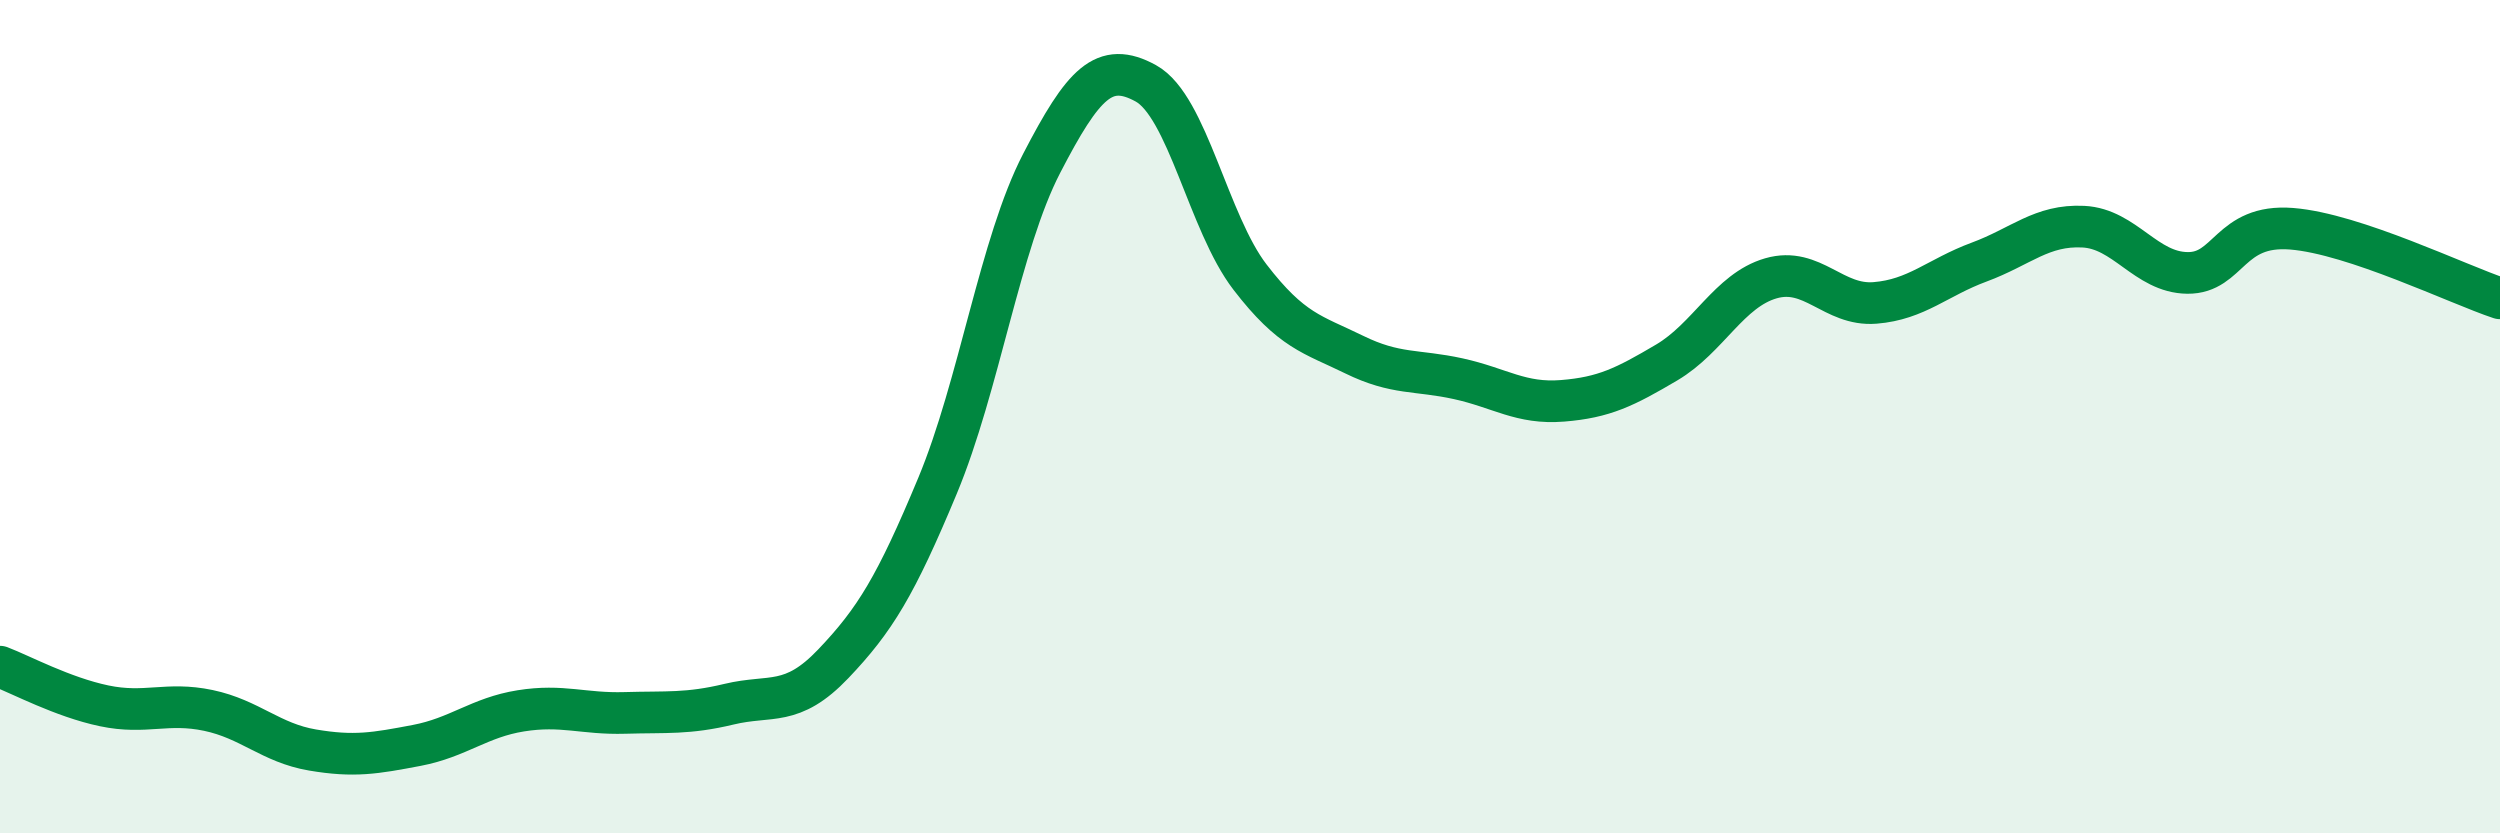
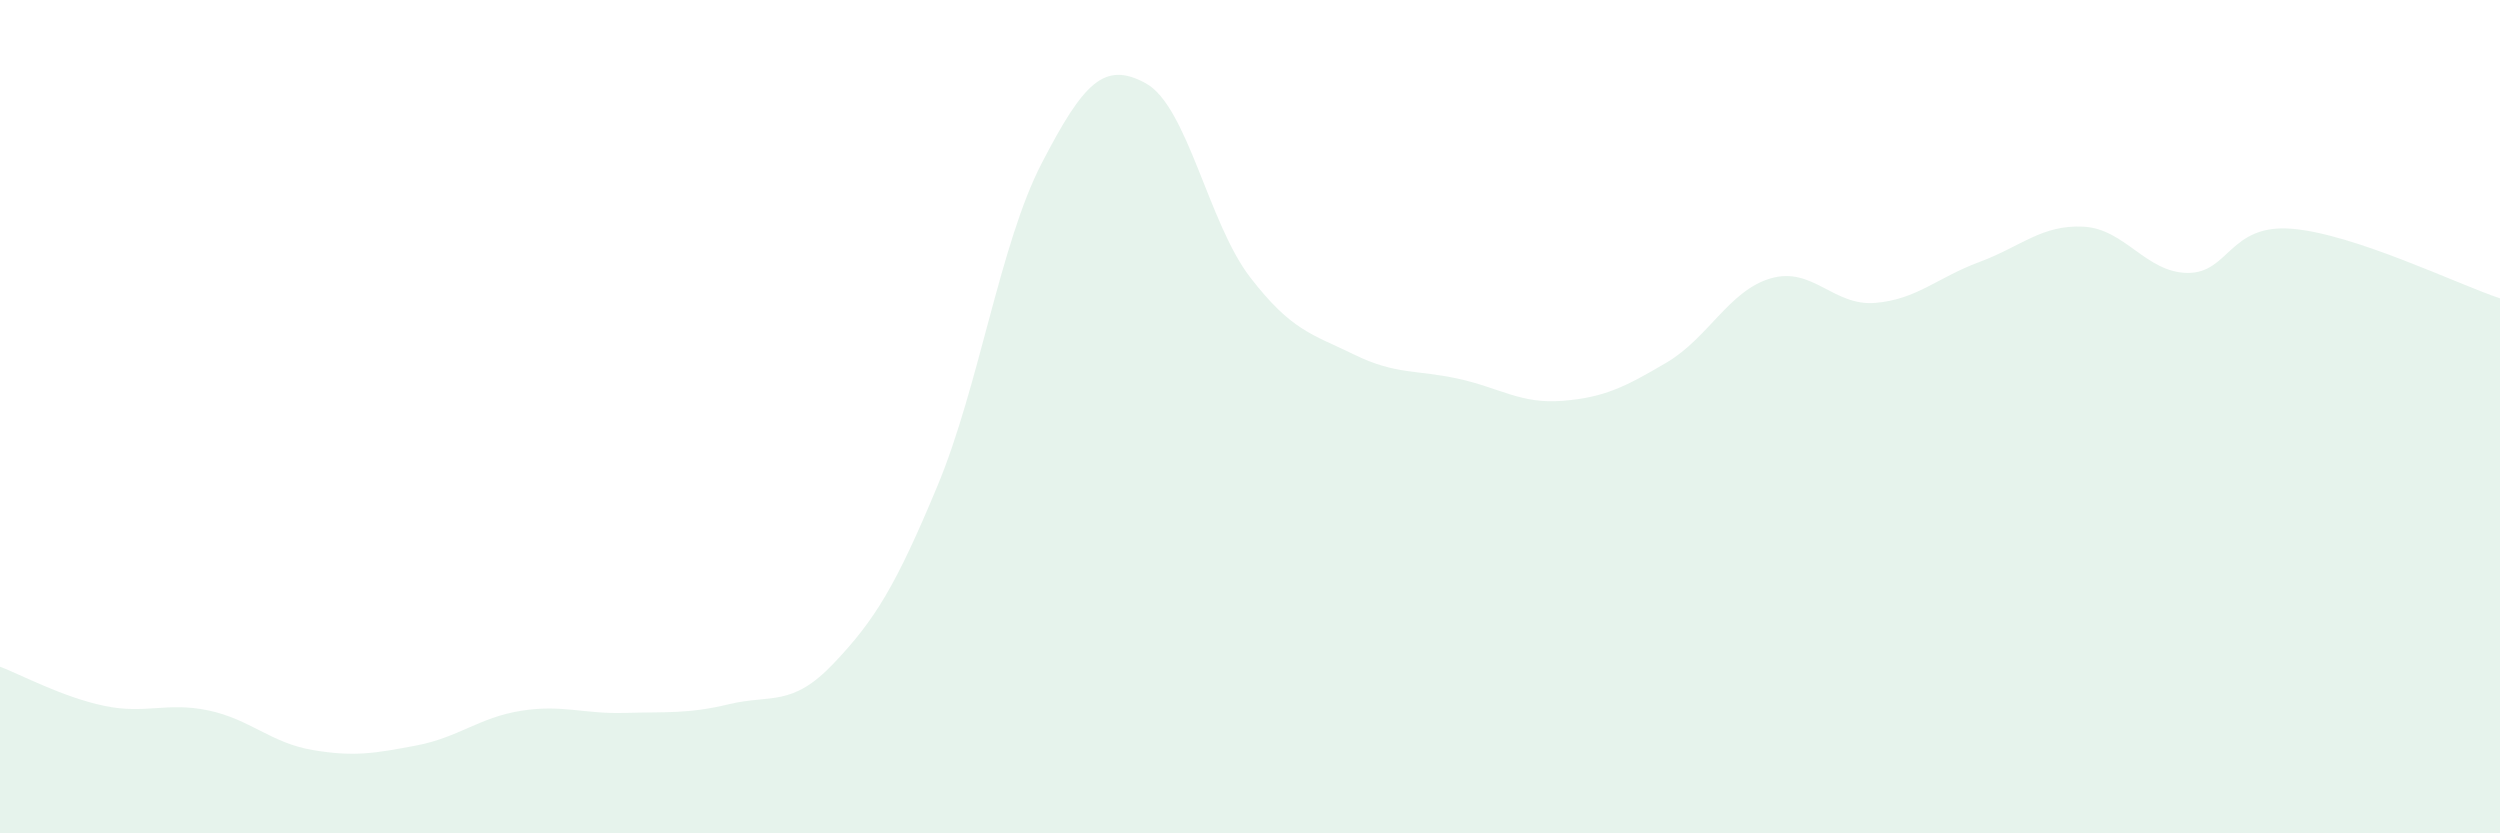
<svg xmlns="http://www.w3.org/2000/svg" width="60" height="20" viewBox="0 0 60 20">
  <path d="M 0,16 C 0.5,16.19 1.5,16.73 2.5,16.94 C 3.5,17.15 4,16.84 5,17.05 C 6,17.26 6.5,17.83 7.5,18 C 8.5,18.17 9,18.08 10,17.89 C 11,17.7 11.5,17.22 12.5,17.06 C 13.5,16.9 14,17.14 15,17.11 C 16,17.08 16.5,17.14 17.5,16.9 C 18.5,16.66 19,16.98 20,15.93 C 21,14.88 21.5,14.06 22.5,11.66 C 23.5,9.26 24,5.85 25,3.92 C 26,1.99 26.5,1.45 27.5,2 C 28.5,2.55 29,5.35 30,6.65 C 31,7.95 31.5,8.02 32.5,8.51 C 33.5,9 34,8.87 35,9.09 C 36,9.31 36.5,9.7 37.5,9.62 C 38.5,9.54 39,9.29 40,8.7 C 41,8.11 41.5,6.97 42.5,6.68 C 43.5,6.39 44,7.35 45,7.27 C 46,7.19 46.5,6.66 47.5,6.29 C 48.5,5.92 49,5.39 50,5.44 C 51,5.49 51.5,6.54 52.5,6.55 C 53.5,6.56 53.5,5.37 55,5.49 C 56.5,5.61 59,6.83 60,7.16L60 20L0 20Z" fill="#008740" opacity="0.1" stroke-linecap="round" stroke-linejoin="round" />
-   <path d="M 0,16 C 0.5,16.19 1.5,16.73 2.5,16.94 C 3.5,17.15 4,16.84 5,17.05 C 6,17.26 6.5,17.83 7.5,18 C 8.5,18.17 9,18.08 10,17.89 C 11,17.7 11.5,17.22 12.5,17.06 C 13.5,16.9 14,17.14 15,17.11 C 16,17.08 16.5,17.14 17.5,16.9 C 18.5,16.66 19,16.98 20,15.93 C 21,14.88 21.5,14.06 22.5,11.66 C 23.5,9.26 24,5.85 25,3.92 C 26,1.99 26.5,1.45 27.5,2 C 28.5,2.55 29,5.35 30,6.65 C 31,7.95 31.5,8.02 32.5,8.51 C 33.5,9 34,8.87 35,9.09 C 36,9.31 36.5,9.7 37.5,9.62 C 38.5,9.54 39,9.29 40,8.7 C 41,8.11 41.5,6.97 42.5,6.68 C 43.5,6.39 44,7.35 45,7.27 C 46,7.19 46.5,6.66 47.5,6.29 C 48.5,5.92 49,5.39 50,5.44 C 51,5.49 51.5,6.54 52.5,6.55 C 53.5,6.56 53.5,5.37 55,5.49 C 56.5,5.61 59,6.83 60,7.16" stroke="#008740" stroke-width="1" fill="none" stroke-linecap="round" stroke-linejoin="round" />
</svg>